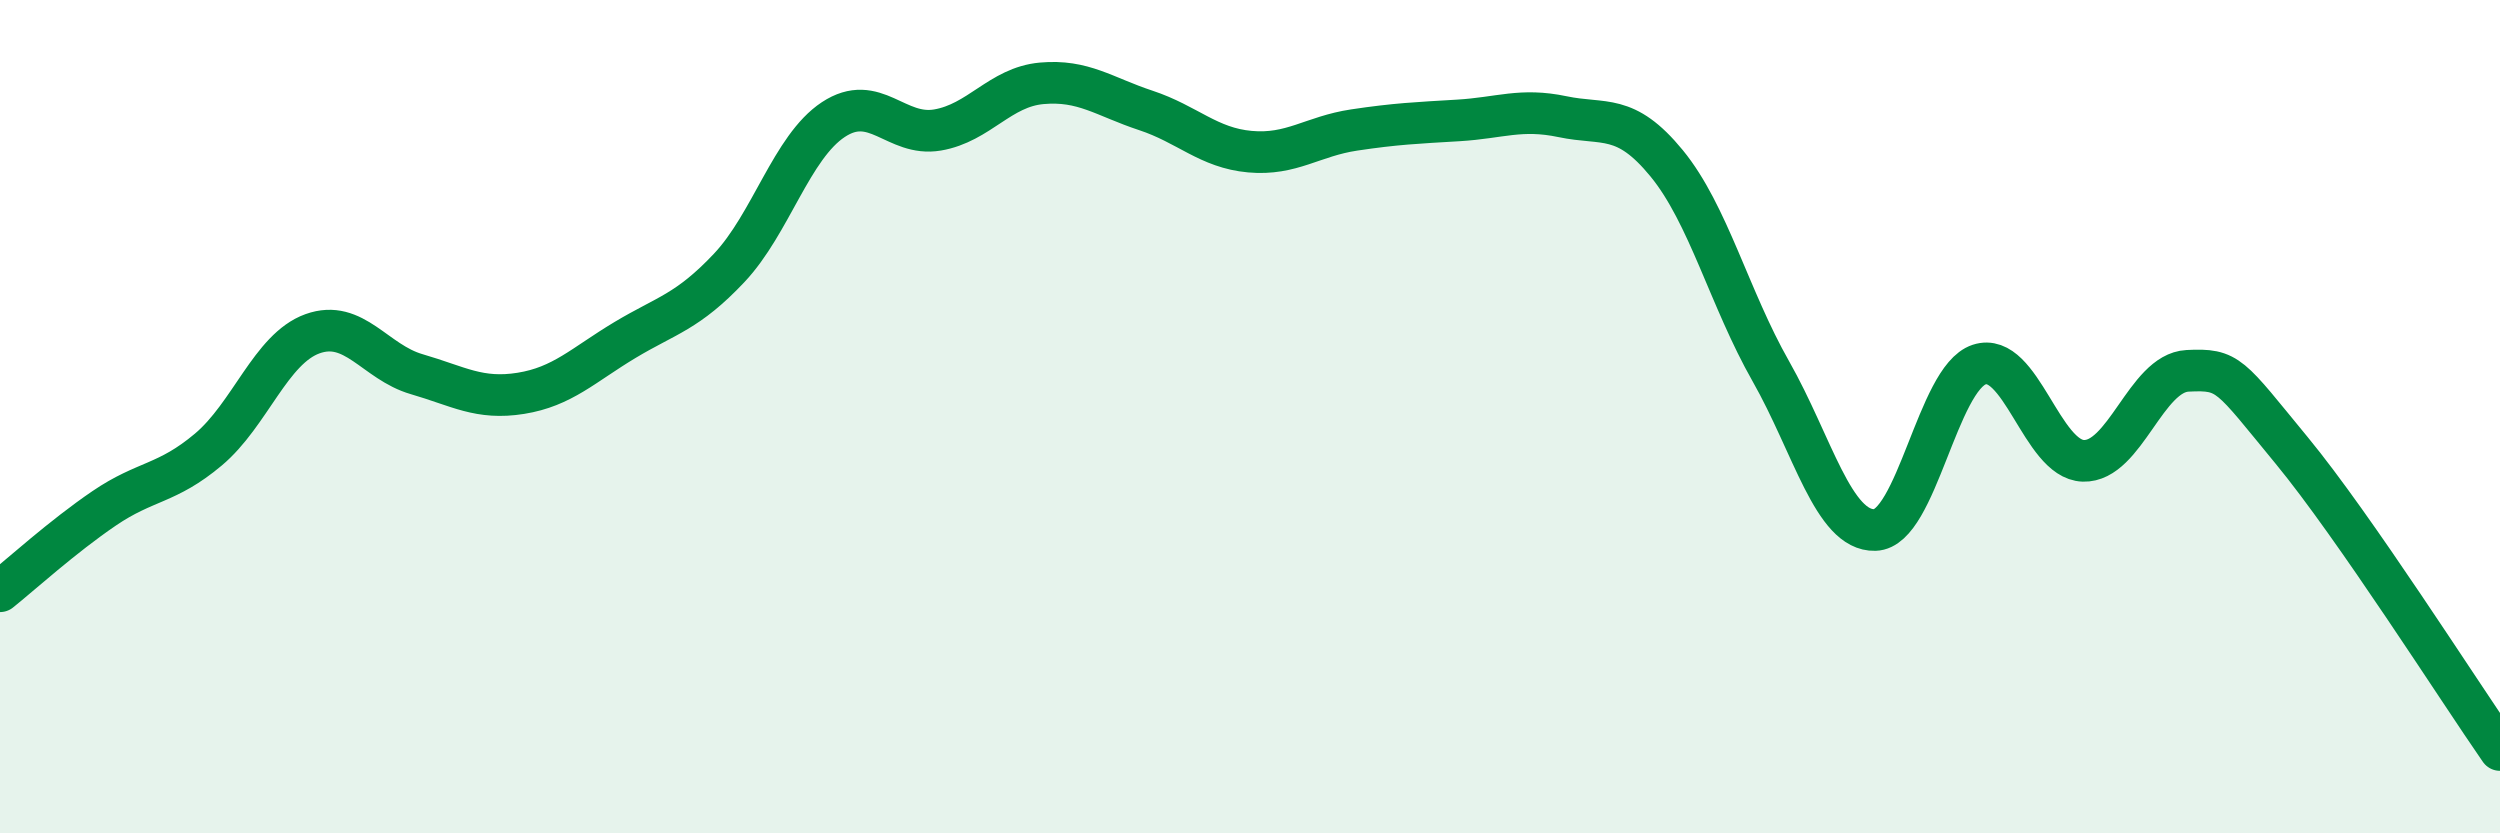
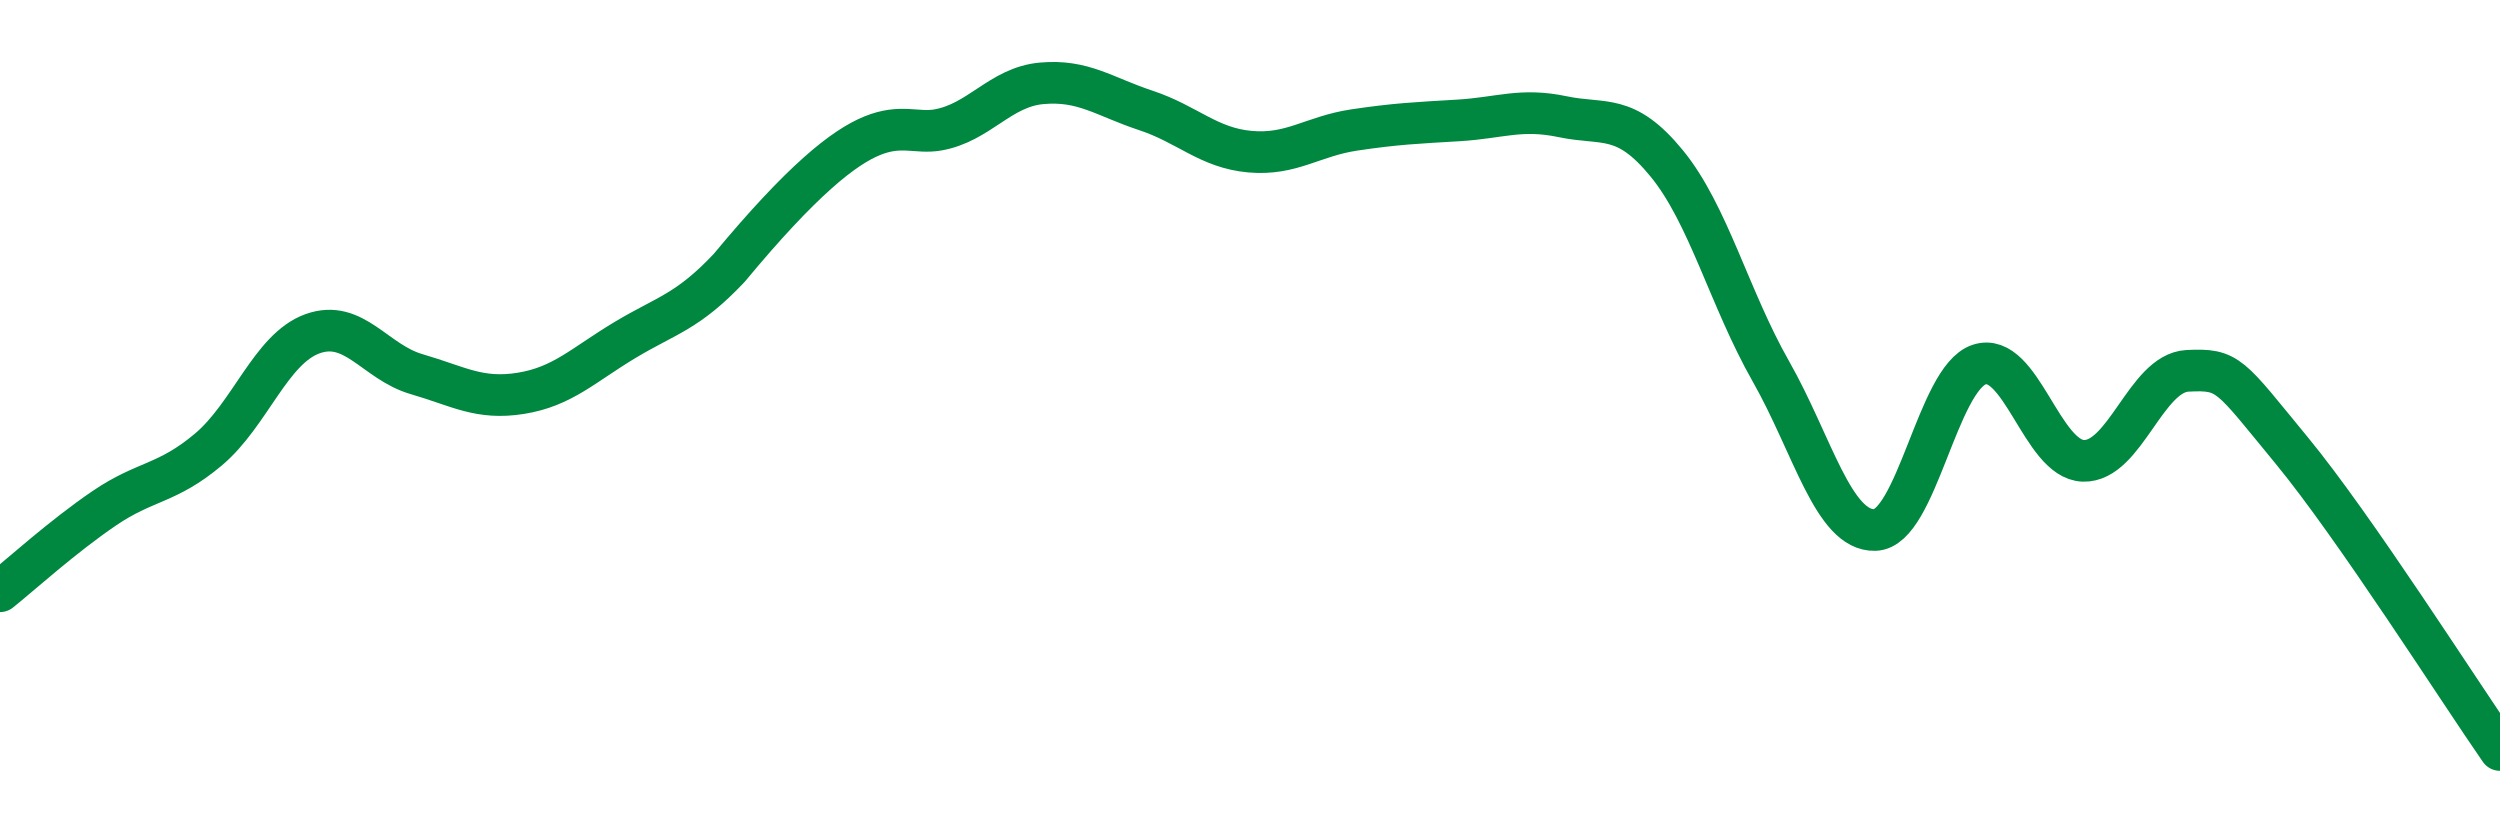
<svg xmlns="http://www.w3.org/2000/svg" width="60" height="20" viewBox="0 0 60 20">
-   <path d="M 0,14.19 C 0.5,13.79 1.5,12.88 2.5,12.2 C 3.5,11.52 4,11.63 5,10.79 C 6,9.95 6.5,8.37 7.5,8.01 C 8.5,7.65 9,8.69 10,8.98 C 11,9.27 11.5,9.6 12.5,9.44 C 13.5,9.28 14,8.76 15,8.16 C 16,7.56 16.5,7.49 17.5,6.43 C 18.5,5.37 19,3.53 20,2.87 C 21,2.21 21.5,3.29 22.5,3.12 C 23.5,2.95 24,2.09 25,2 C 26,1.91 26.5,2.32 27.5,2.65 C 28.5,2.98 29,3.55 30,3.64 C 31,3.73 31.5,3.27 32.5,3.12 C 33.5,2.97 34,2.95 35,2.89 C 36,2.83 36.5,2.59 37.5,2.8 C 38.5,3.01 39,2.7 40,3.92 C 41,5.14 41.5,7.15 42.5,8.91 C 43.5,10.67 44,12.75 45,12.72 C 46,12.69 46.5,9.08 47.5,8.75 C 48.5,8.42 49,11.03 50,11.06 C 51,11.09 51.5,8.95 52.5,8.9 C 53.5,8.85 53.5,8.99 55,10.81 C 56.5,12.63 59,16.56 60,18L60 20L0 20Z" fill="#008740" opacity="0.1" stroke-linecap="round" stroke-linejoin="round" />
-   <path d="M 0,14.19 C 0.5,13.79 1.5,12.88 2.5,12.2 C 3.5,11.52 4,11.63 5,10.79 C 6,9.95 6.5,8.37 7.5,8.01 C 8.5,7.65 9,8.69 10,8.98 C 11,9.27 11.5,9.6 12.5,9.44 C 13.5,9.28 14,8.76 15,8.16 C 16,7.56 16.5,7.49 17.5,6.43 C 18.5,5.37 19,3.53 20,2.87 C 21,2.21 21.5,3.29 22.5,3.12 C 23.5,2.95 24,2.09 25,2 C 26,1.91 26.5,2.32 27.5,2.65 C 28.5,2.98 29,3.55 30,3.64 C 31,3.73 31.5,3.27 32.5,3.12 C 33.5,2.97 34,2.95 35,2.89 C 36,2.83 36.5,2.59 37.5,2.8 C 38.5,3.01 39,2.7 40,3.92 C 41,5.14 41.5,7.15 42.5,8.91 C 43.5,10.67 44,12.75 45,12.72 C 46,12.69 46.5,9.08 47.5,8.75 C 48.5,8.42 49,11.03 50,11.06 C 51,11.09 51.5,8.95 52.5,8.9 C 53.5,8.85 53.5,8.99 55,10.81 C 56.5,12.63 59,16.56 60,18" stroke="#008740" stroke-width="1" fill="none" stroke-linecap="round" stroke-linejoin="round" />
+   <path d="M 0,14.19 C 0.5,13.79 1.5,12.88 2.5,12.2 C 3.5,11.52 4,11.63 5,10.79 C 6,9.95 6.5,8.37 7.5,8.01 C 8.5,7.65 9,8.69 10,8.98 C 11,9.27 11.5,9.6 12.5,9.44 C 13.5,9.28 14,8.76 15,8.16 C 16,7.56 16.5,7.49 17.5,6.43 C 21,2.21 21.5,3.29 22.5,3.12 C 23.5,2.95 24,2.09 25,2 C 26,1.91 26.5,2.32 27.5,2.65 C 28.5,2.98 29,3.55 30,3.64 C 31,3.73 31.5,3.27 32.5,3.12 C 33.5,2.97 34,2.95 35,2.89 C 36,2.83 36.5,2.59 37.5,2.8 C 38.5,3.01 39,2.7 40,3.92 C 41,5.14 41.5,7.15 42.5,8.91 C 43.5,10.67 44,12.75 45,12.72 C 46,12.69 46.5,9.08 47.5,8.75 C 48.5,8.42 49,11.03 50,11.06 C 51,11.09 51.5,8.95 52.5,8.9 C 53.5,8.85 53.5,8.99 55,10.81 C 56.5,12.63 59,16.56 60,18" stroke="#008740" stroke-width="1" fill="none" stroke-linecap="round" stroke-linejoin="round" />
</svg>